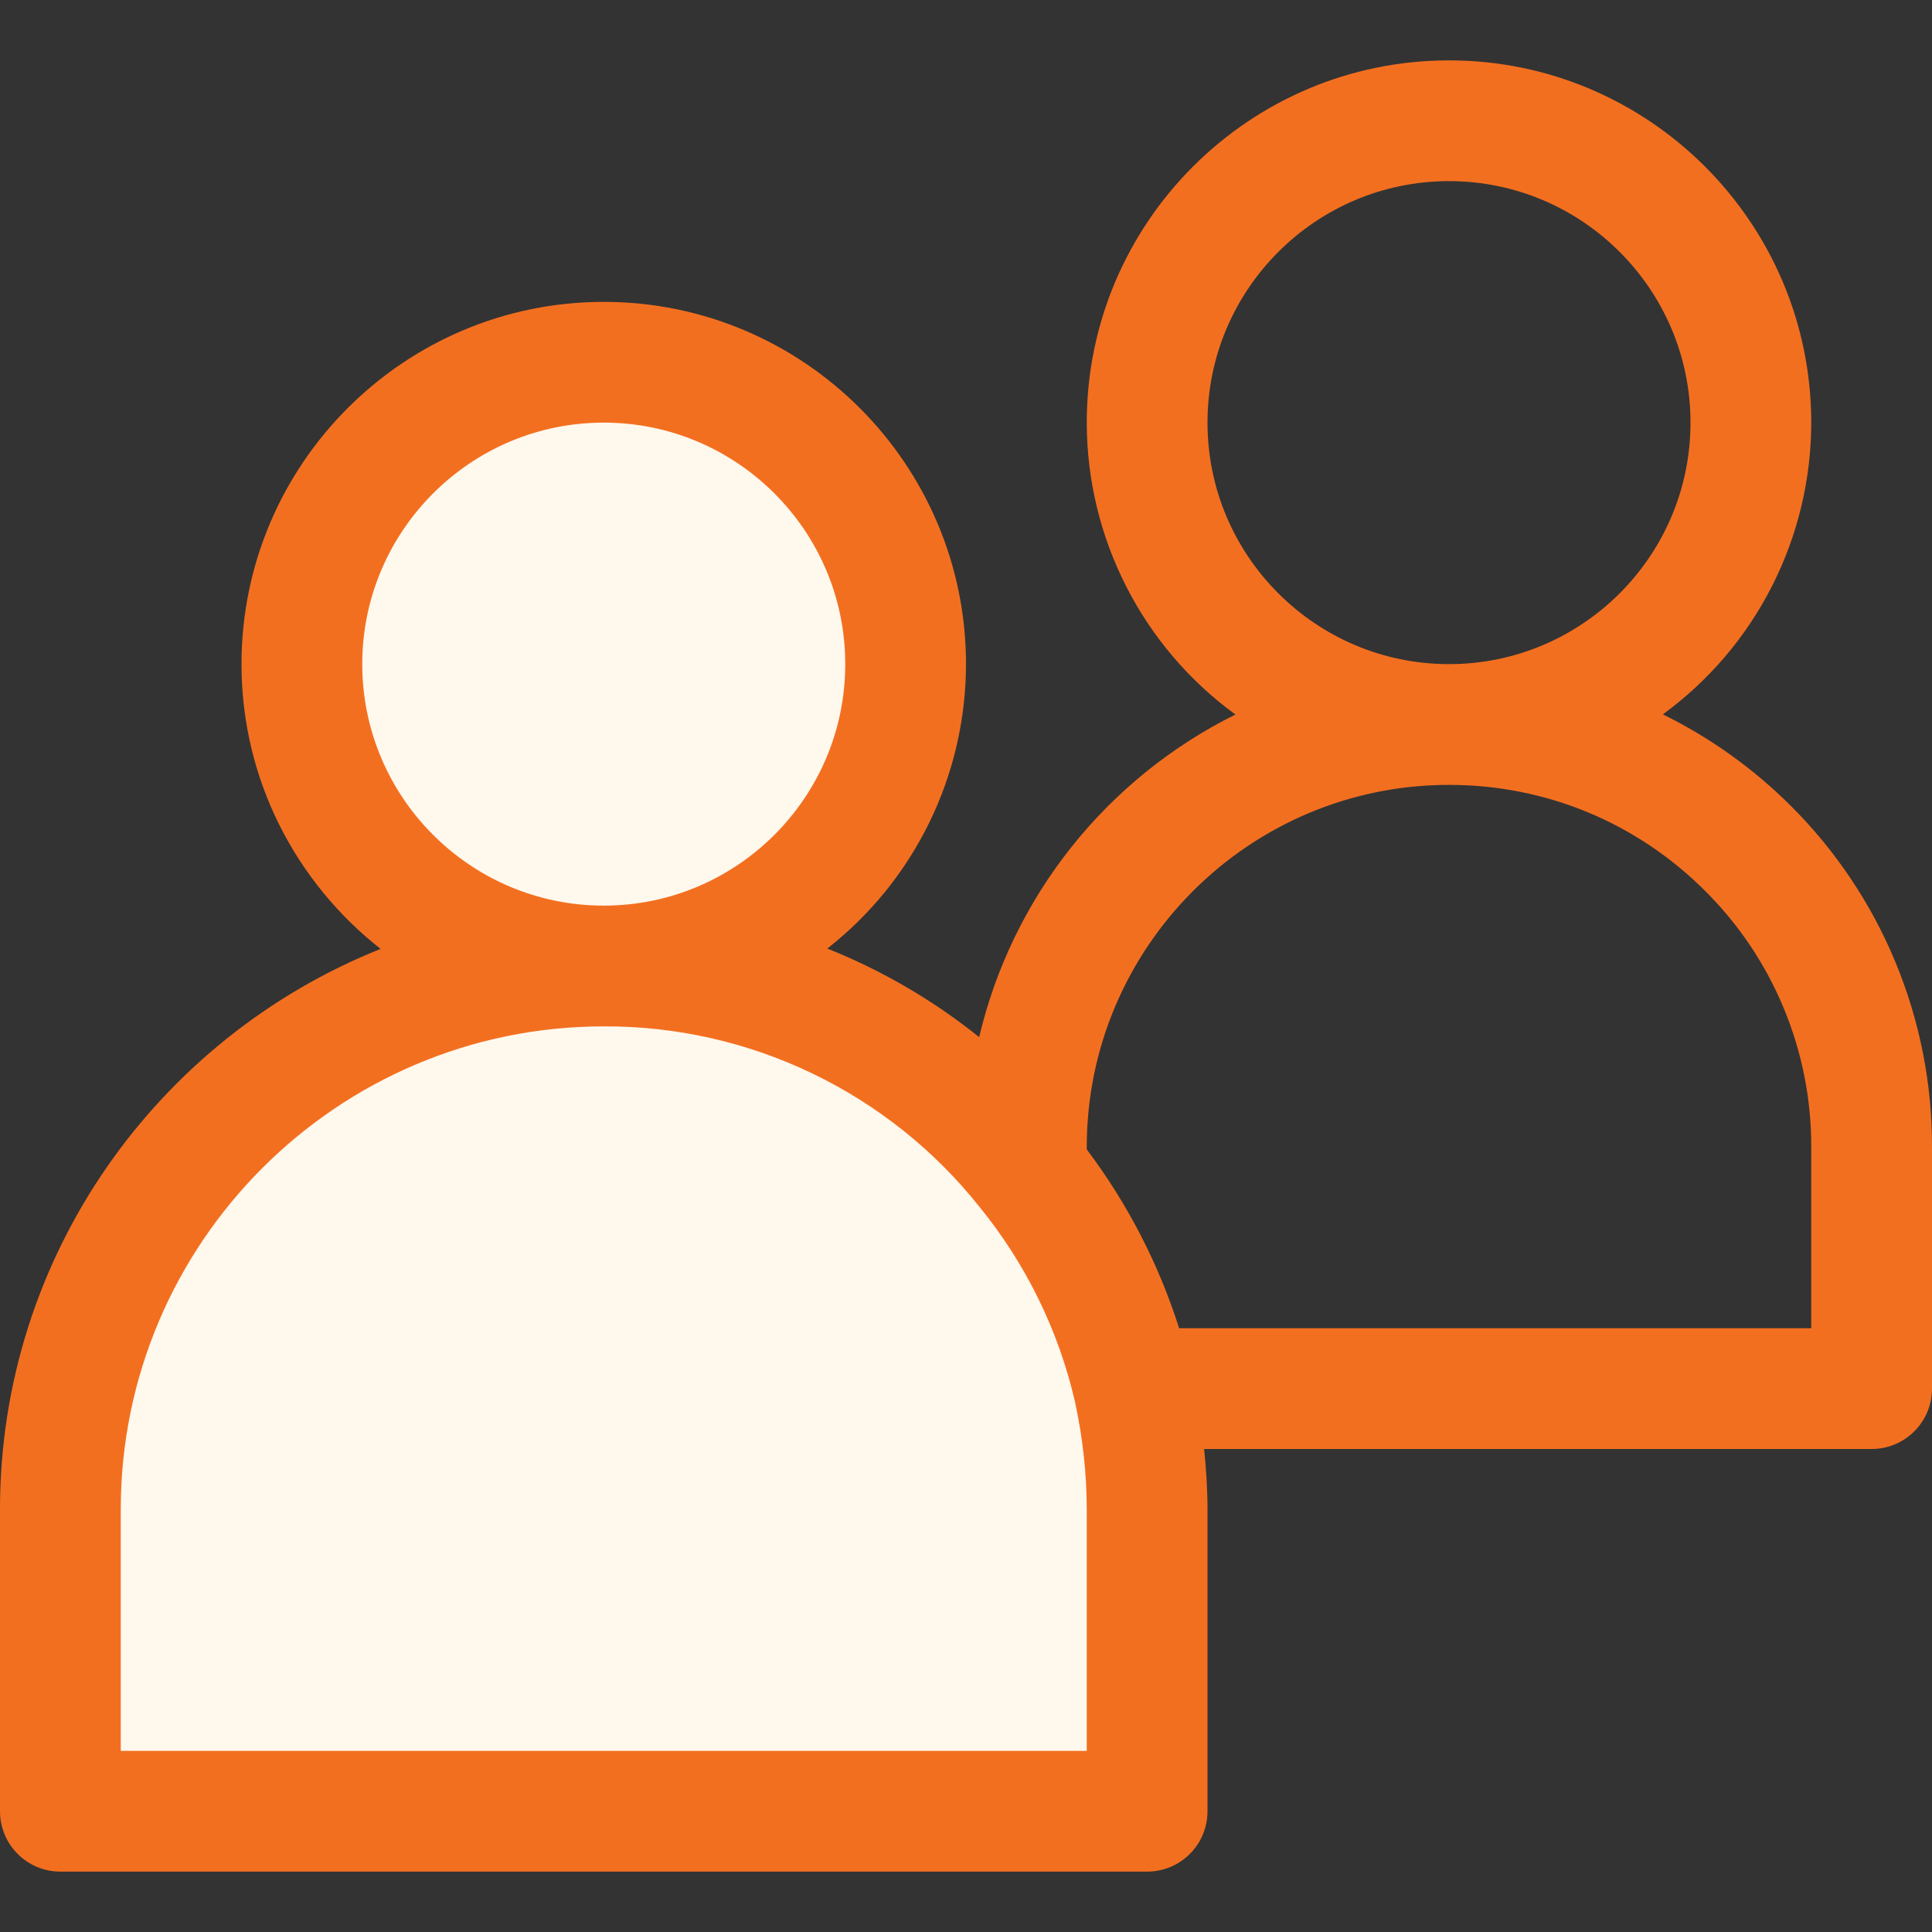
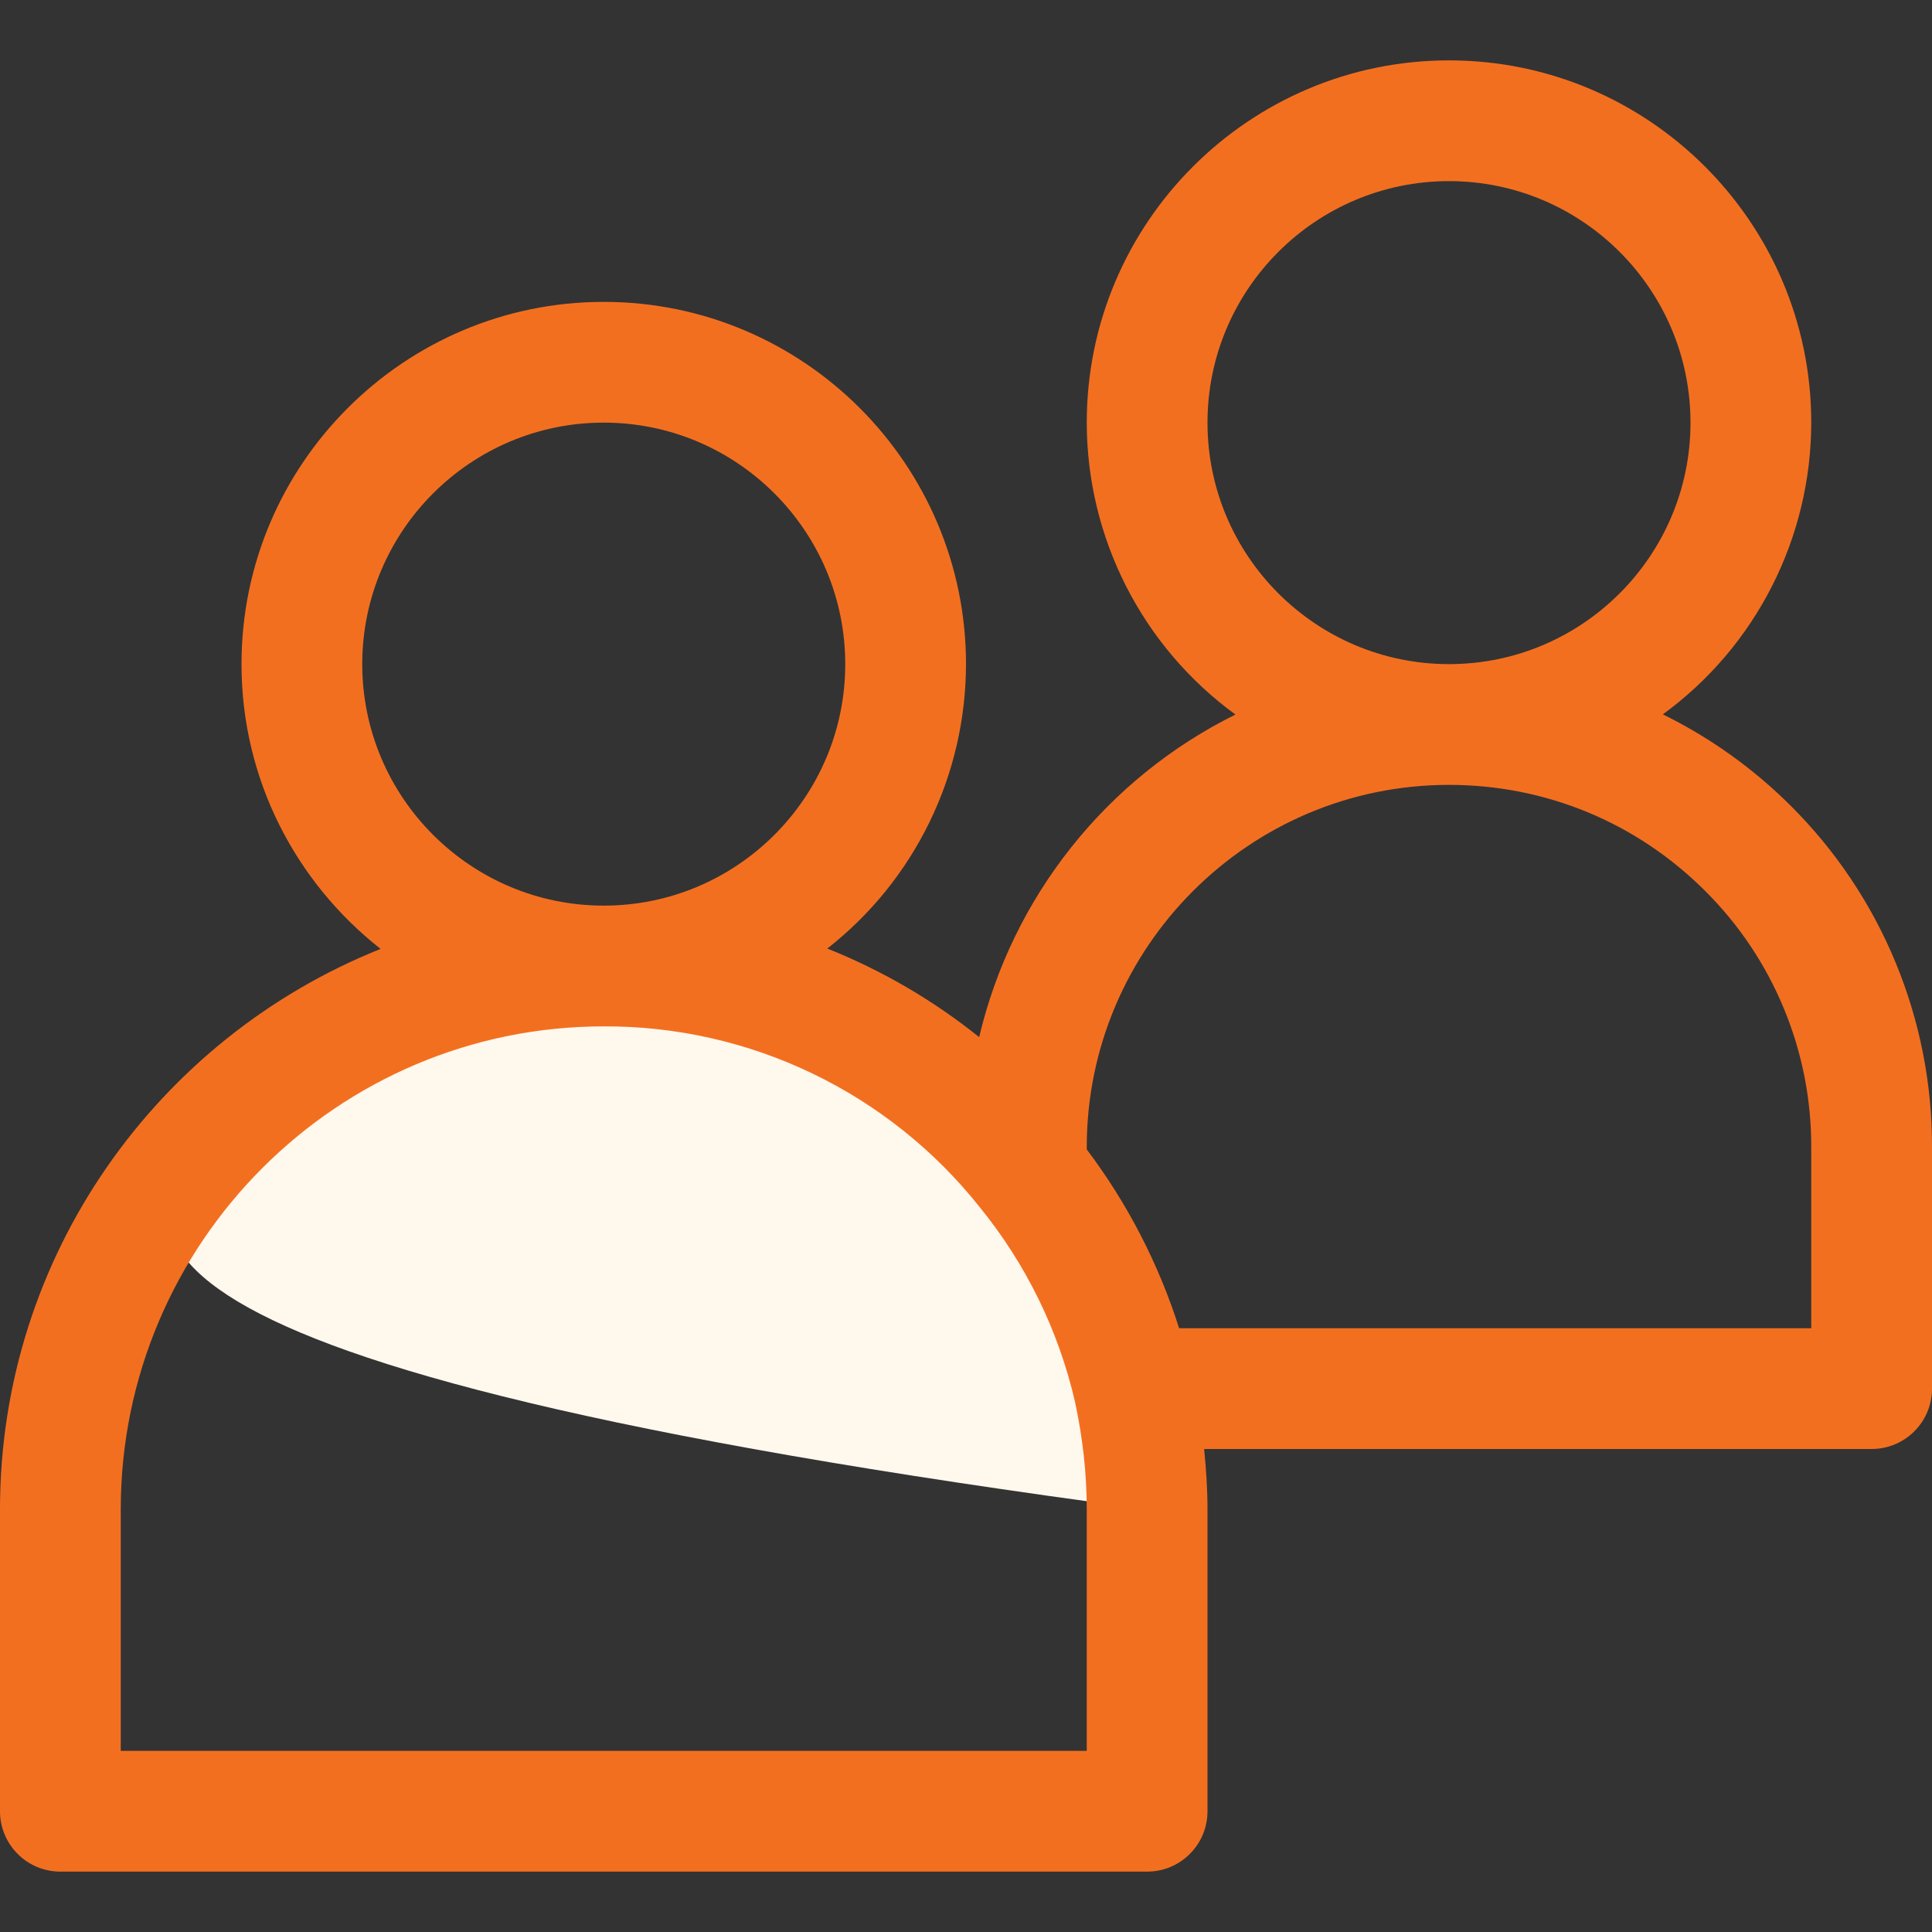
<svg xmlns="http://www.w3.org/2000/svg" width="32" height="32" viewBox="0 0 32 32" fill="none">
  <rect x="0" y="0" width="32" height="32" fill="#333333" stroke="none" />
  <g id="Frame" clip-path="url(#clip0_1998_780)">
-     <path id="Vector" d="M19 25V30H1V25C1 22.613 1.948 20.324 3.636 18.636C5.324 16.948 7.613 16 10 16C11.344 15.999 12.671 16.3 13.883 16.882C15.095 17.463 16.16 18.31 17 19.36C17.866 20.42 18.476 21.666 18.78 23C18.92 23.64 19 24.31 19 25Z" fill="#FFF8ED" />
-     <path id="Vector_2" d="M5 11C5 12.326 5.527 13.598 6.464 14.536C7.402 15.473 8.674 16 10 16C11.326 16 12.598 15.473 13.536 14.536C14.473 13.598 15 12.326 15 11C15 9.674 14.473 8.402 13.536 7.464C12.598 6.527 11.326 6 10 6C8.674 6 7.402 6.527 6.464 7.464C5.527 8.402 5 9.674 5 11Z" fill="#FFF8ED" />
+     <path id="Vector" d="M19 25V30V25C1 22.613 1.948 20.324 3.636 18.636C5.324 16.948 7.613 16 10 16C11.344 15.999 12.671 16.3 13.883 16.882C15.095 17.463 16.16 18.31 17 19.36C17.866 20.42 18.476 21.666 18.78 23C18.92 23.64 19 24.31 19 25Z" fill="#FFF8ED" />
    <path id="Vector_3" d="M27.542 11.832C28.303 11.277 28.922 10.55 29.349 9.71C29.776 8.87 29.999 7.942 30 7C30 3.691 27.309 1 24 1C20.691 1 18 3.691 18 7C18.001 7.943 18.225 8.872 18.653 9.712C19.081 10.553 19.701 11.28 20.463 11.835C19.406 12.359 18.478 13.109 17.744 14.033C17.01 14.956 16.489 16.03 16.218 17.178C15.457 16.567 14.609 16.073 13.703 15.711C14.418 15.151 14.996 14.436 15.394 13.62C15.792 12.804 15.999 11.908 16 11C16 7.691 13.309 5 10 5C6.691 5 4 7.691 4 11C4 12.914 4.904 14.617 6.304 15.717C2.616 17.19 0 20.792 0 25V30C0 30.265 0.105 30.52 0.293 30.707C0.48 30.895 0.735 31 1 31H19C19.265 31 19.52 30.895 19.707 30.707C19.895 30.52 20 30.265 20 30V25C20 24.67 19.978 24.335 19.944 24H31C31.265 24 31.52 23.895 31.707 23.707C31.895 23.52 32 23.265 32 23V19C32.003 17.949 31.797 16.908 31.395 15.937C30.993 14.966 30.402 14.084 29.657 13.343C29.039 12.727 28.325 12.217 27.542 11.832ZM20 7C20 4.794 21.794 3 24 3C26.206 3 28 4.794 28 7C28 9.206 26.206 11 24 11C21.794 11 20 9.206 20 7ZM6 11C6 8.794 7.794 7 10 7C12.206 7 14 8.794 14 11C14 13.206 12.206 15 10 15C7.794 15 6 13.206 6 11ZM18 29H2V25C2 20.589 5.589 17 10 17C11.197 16.995 12.379 17.262 13.457 17.781C14.535 18.299 15.482 19.056 16.226 19.993C16.991 20.932 17.531 22.033 17.804 23.213C17.934 23.812 18 24.413 18 25V29ZM30 22H19.53C19.191 20.933 18.674 19.932 18 19.038V19C18 15.691 20.691 13 24 13C25.603 13 27.11 13.624 28.243 14.757C28.802 15.313 29.245 15.974 29.546 16.703C29.848 17.431 30.002 18.212 30 19V22Z" fill="#F36F20" />
  </g>
  <defs>
    <clipPath id="clip0_1998_780">
      <rect width="32" height="32" fill="white" />
    </clipPath>
  </defs>
</svg>